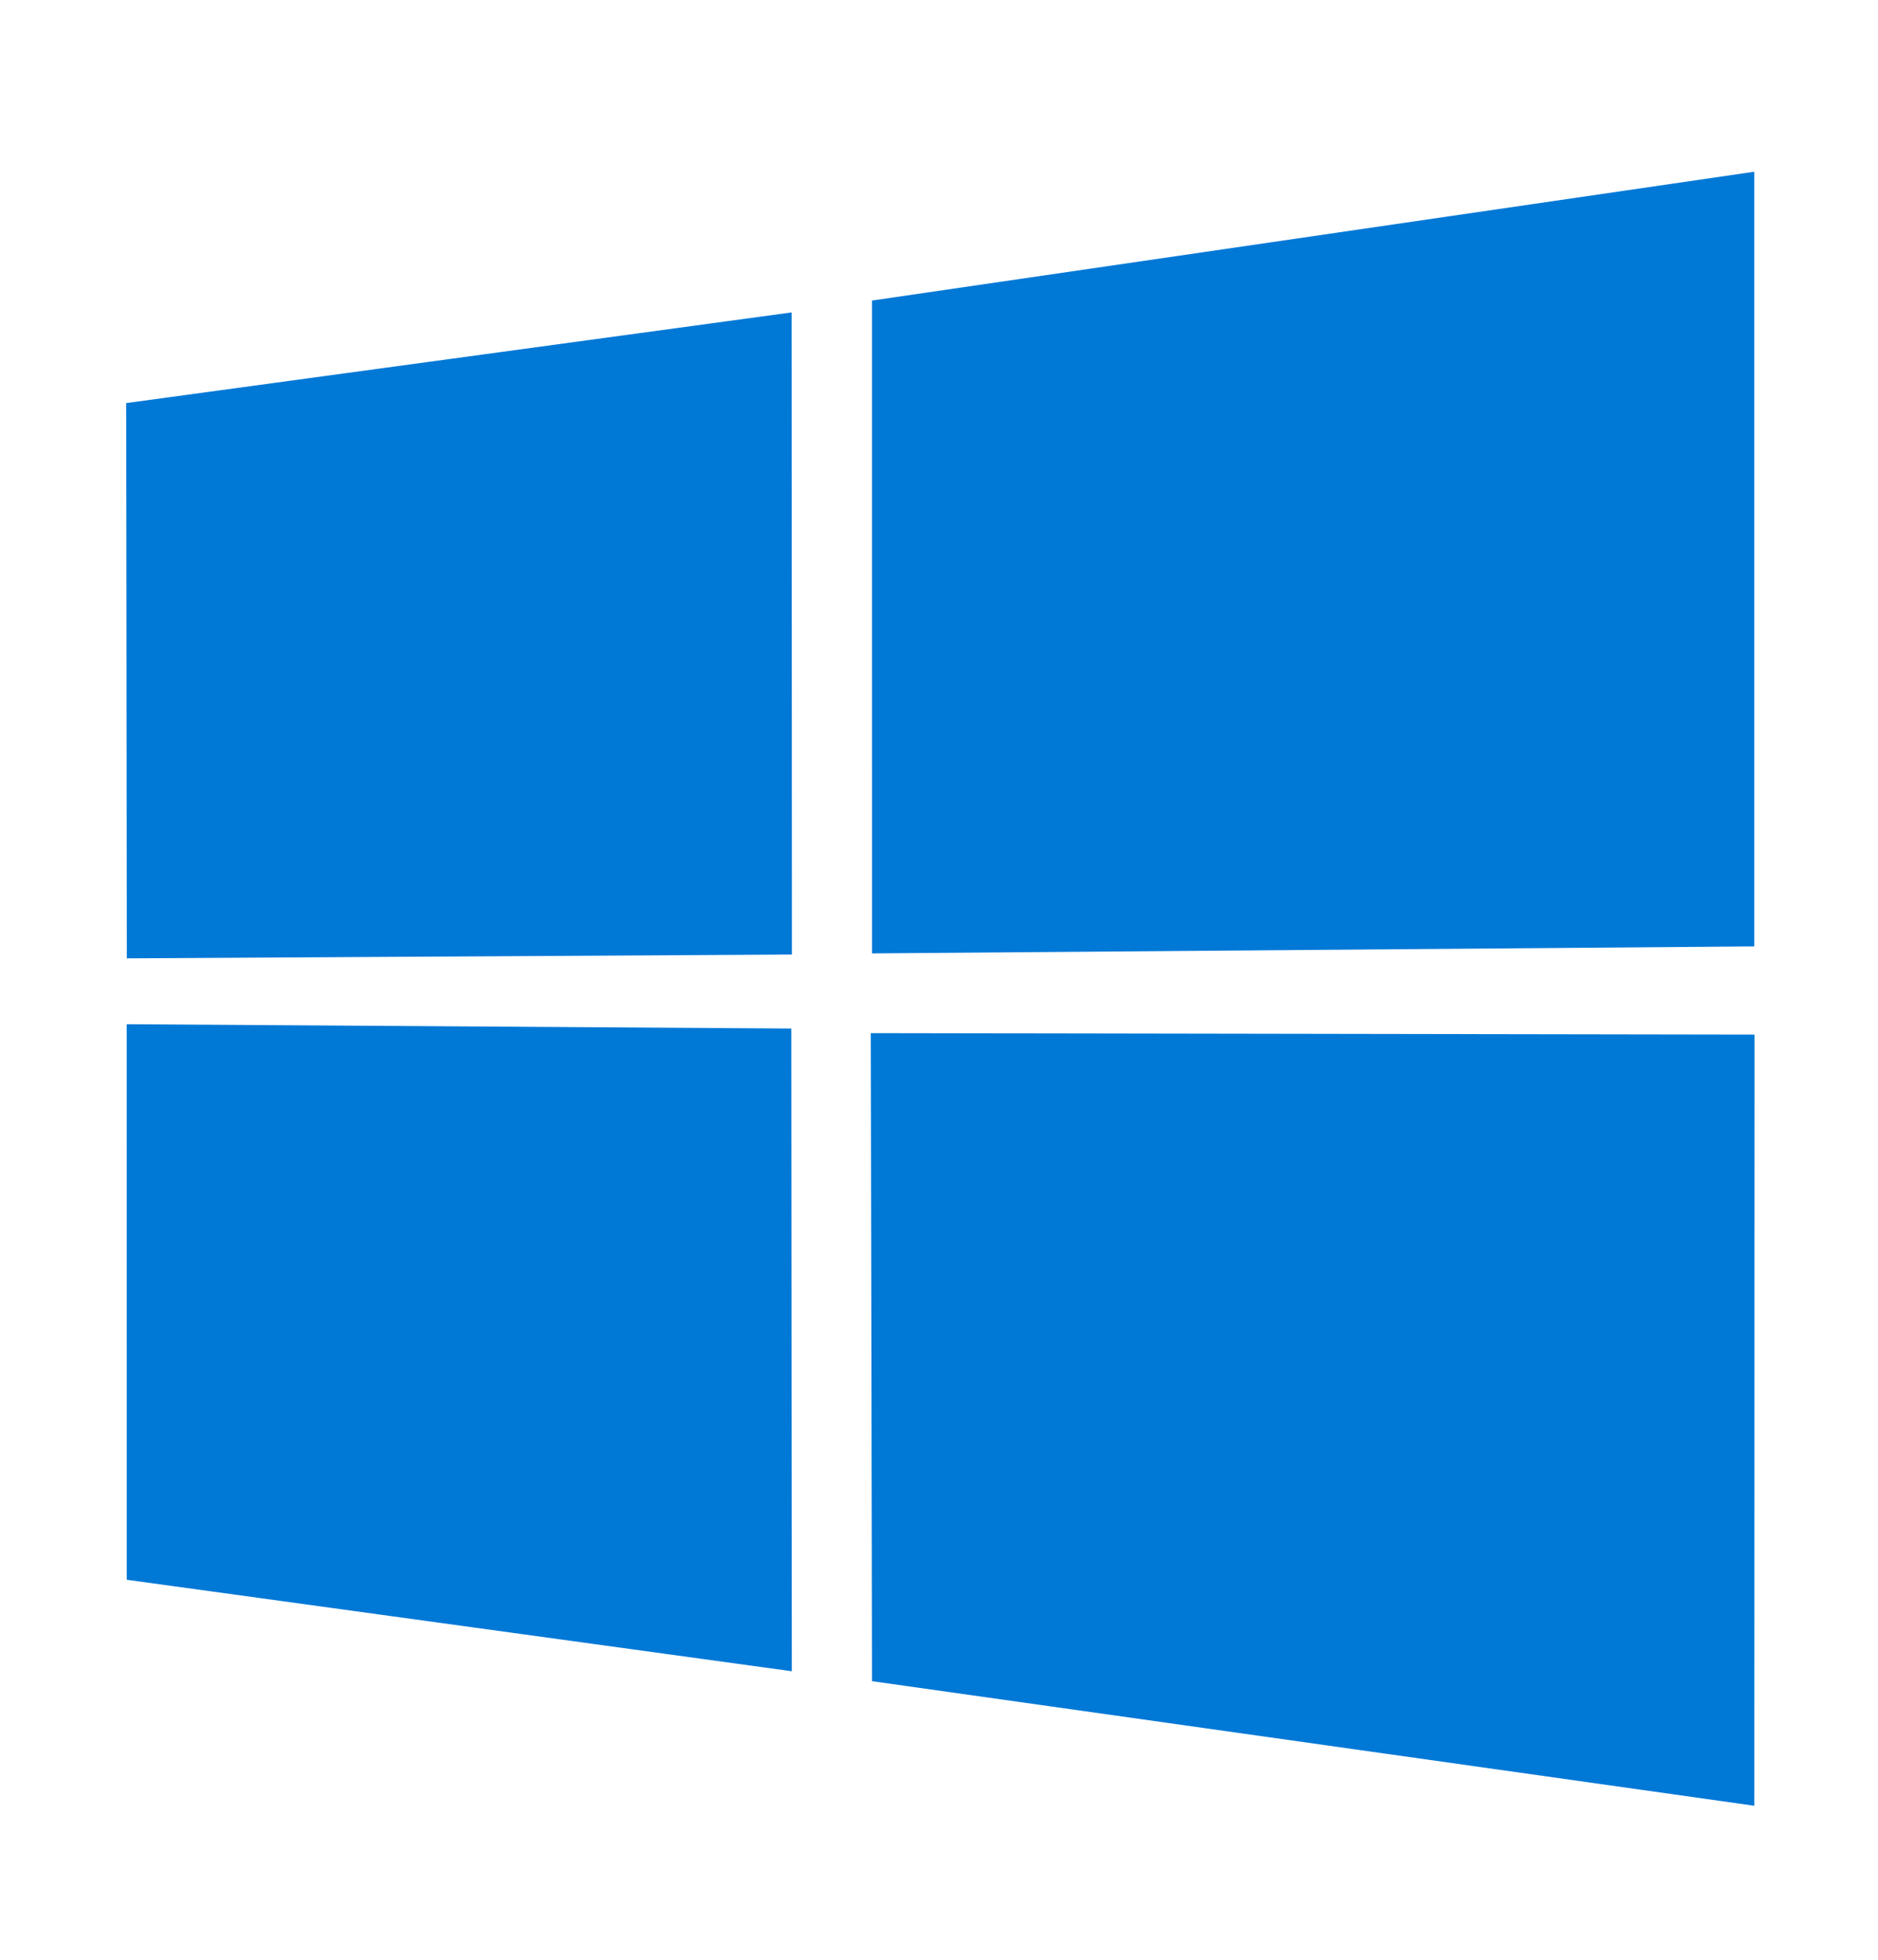
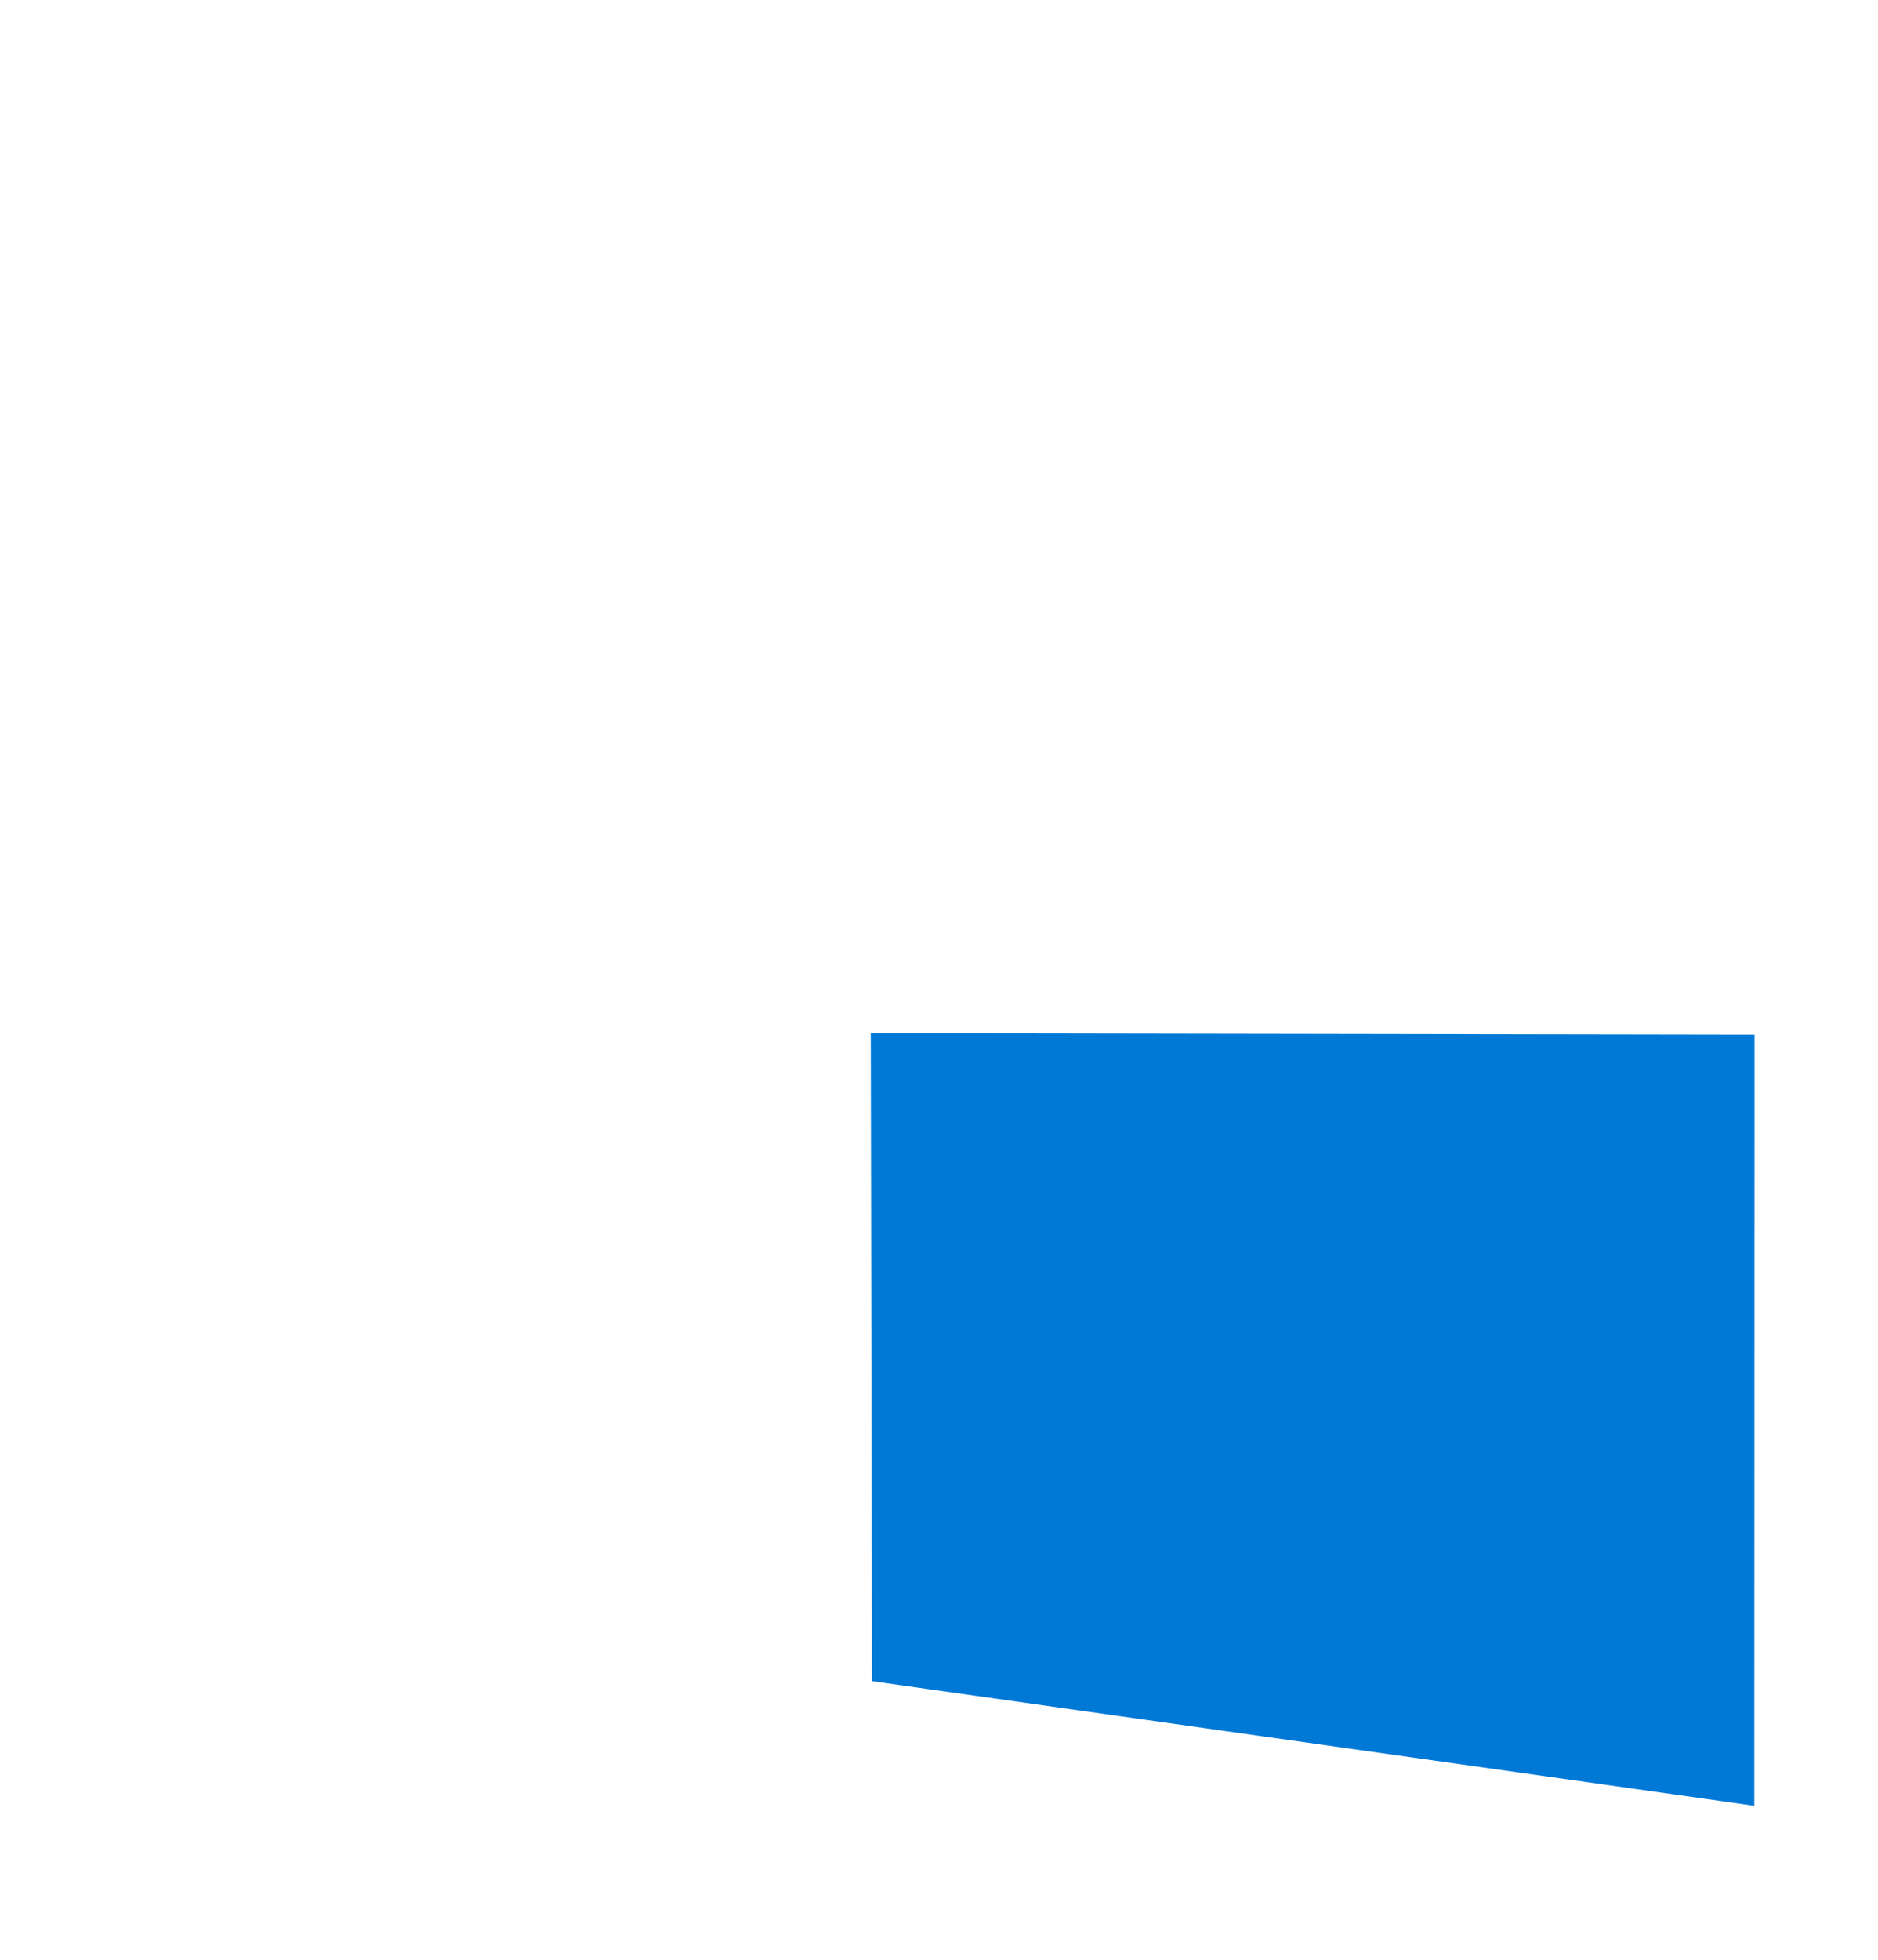
<svg xmlns="http://www.w3.org/2000/svg" xmlns:ns1="http://www.inkscape.org/namespaces/inkscape" xmlns:ns2="http://sodipodi.sourceforge.net/DTD/sodipodi-0.dtd" ns1:version="1.0 (4035a4f, 2020-05-01)" ns2:docname="windows.svg" id="svg10" viewBox="0 0 93 97" width="93" height="97" version="1.1">
  <defs id="defs8" />
  <ns2:namedview ns1:document-rotation="0" ns1:current-layer="svg10" ns1:window-maximized="0" ns1:window-y="25" ns1:window-x="0" ns1:cy="42.881356" ns1:cx="-29.457626" ns1:zoom="2.6818182" showgrid="false" id="namedview12" ns1:window-height="810" ns1:window-width="1627" ns1:pageshadow="2" ns1:pageopacity="0" guidetolerance="10" gridtolerance="10" objecttolerance="10" borderopacity="1" bordercolor="#666666" pagecolor="#ffffff" />
-   <path ns1:connector-curvature="0" id="path2" d="m 6.25,19.952 32.953,-4.488 0.014,31.785 -32.937,0.188 z" style="fill:#0078d6;stroke-width:0.923" />
-   <path ns1:connector-curvature="0" id="path4" d="M 43.181,14.877 86.874,8.5 v 38.345 l -43.692,0.347 z" style="fill:#0078d6;stroke-width:0.923" />
-   <path ns1:connector-curvature="0" id="path6" d="M 39.187,50.912 39.212,82.725 6.276,78.196 6.274,50.698 Z" style="fill:#0078d6;stroke-width:0.923" />
  <path ns1:connector-curvature="0" id="path8" d="M 86.885,51.211 86.875,89.383 43.182,83.216 43.121,51.139 Z" style="fill:#0078d6;stroke-width:0.923" />
</svg>